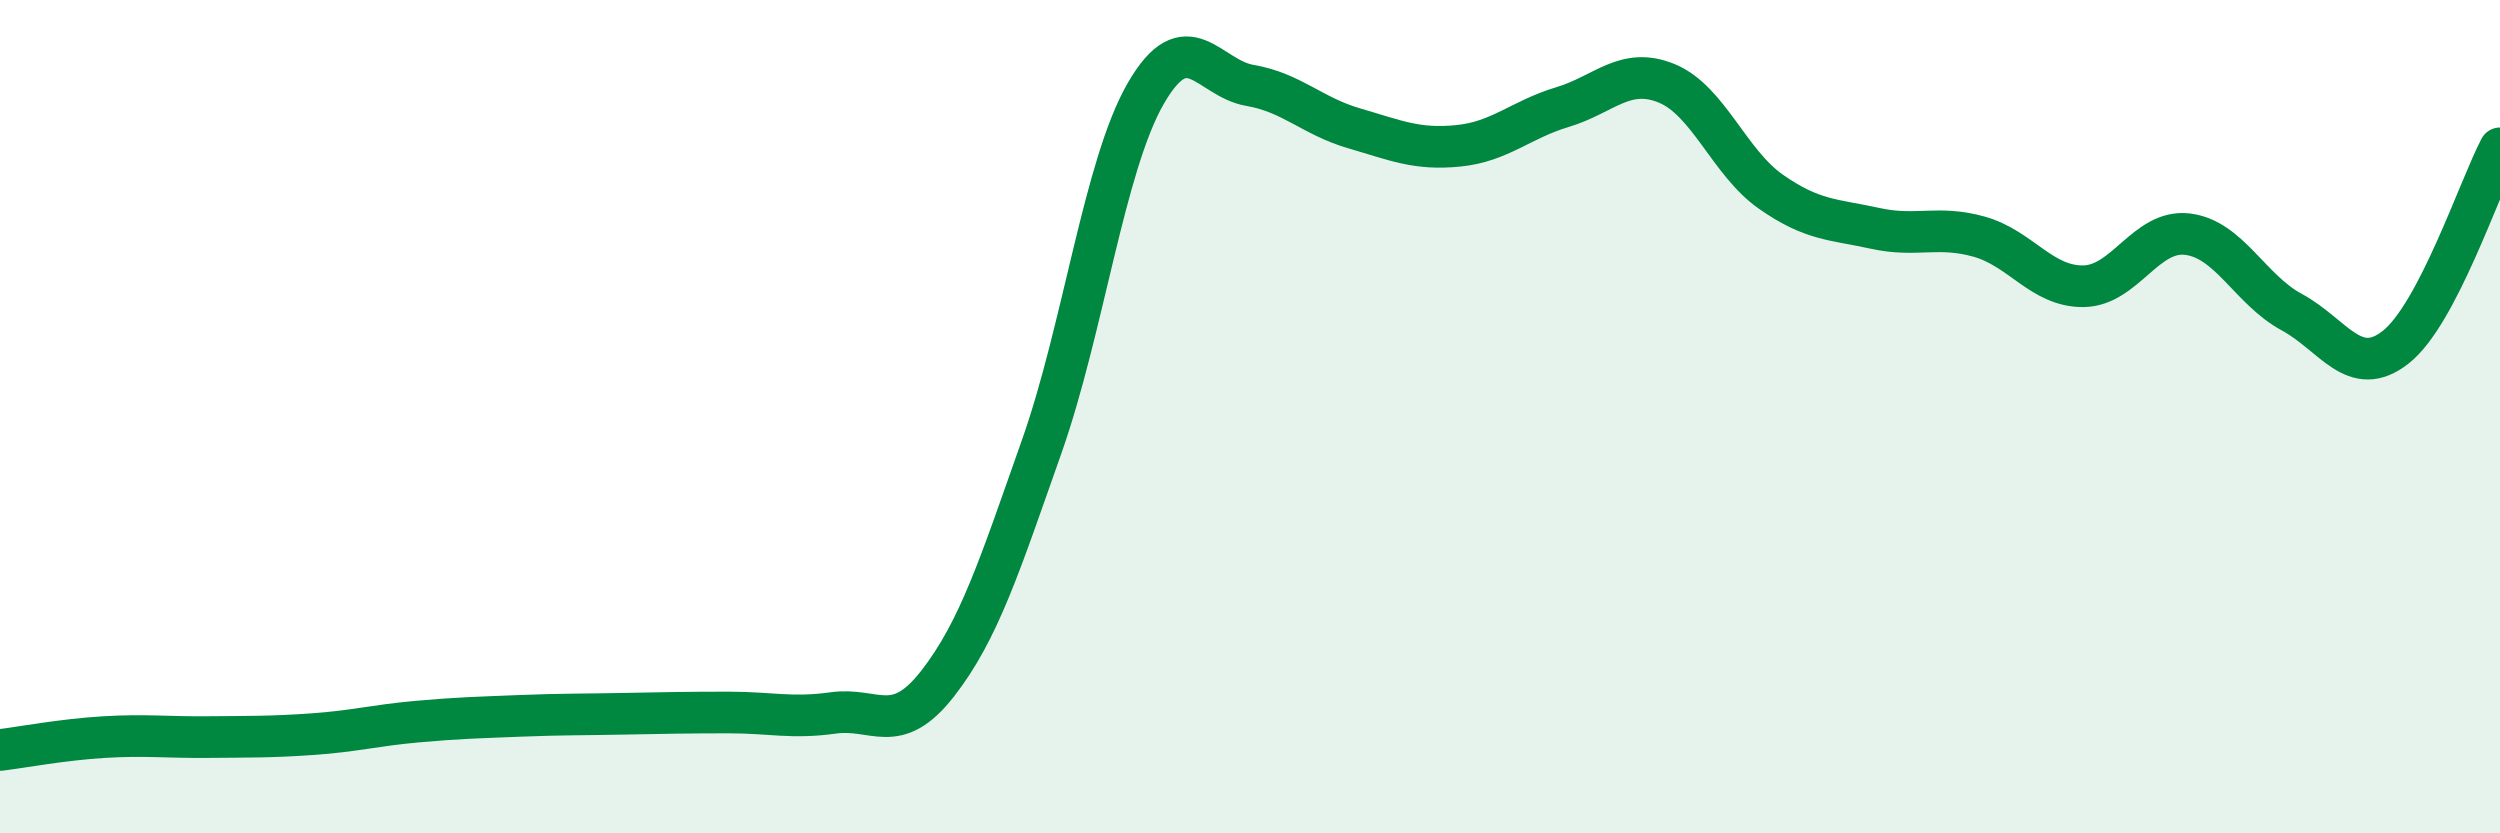
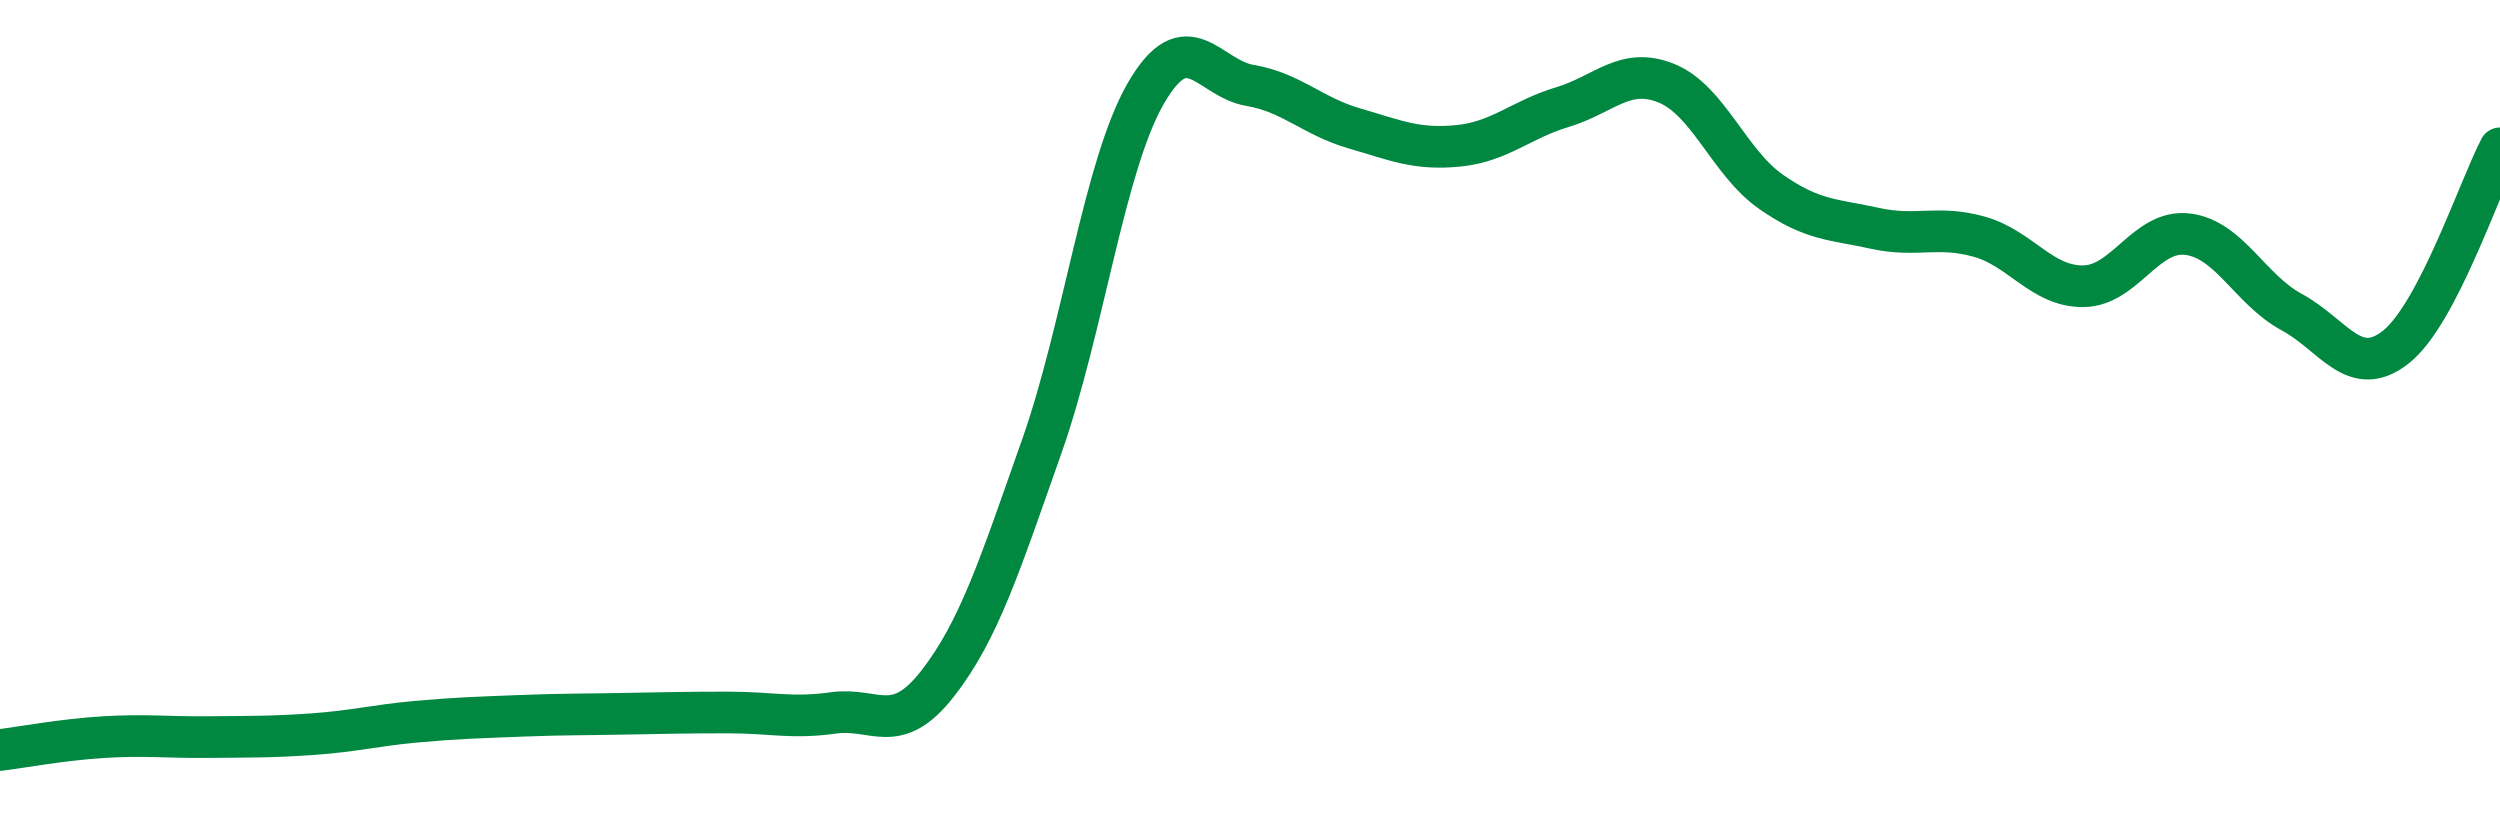
<svg xmlns="http://www.w3.org/2000/svg" width="60" height="20" viewBox="0 0 60 20">
-   <path d="M 0,18 C 0.5,17.94 1.5,17.75 2.5,17.69 C 3.5,17.63 4,17.7 5,17.69 C 6,17.68 6.5,17.69 7.5,17.62 C 8.5,17.55 9,17.41 10,17.32 C 11,17.23 11.5,17.22 12.5,17.18 C 13.5,17.14 14,17.15 15,17.13 C 16,17.11 16.5,17.1 17.5,17.1 C 18.5,17.1 19,17.25 20,17.11 C 21,16.97 21.5,17.69 22.5,16.41 C 23.5,15.13 24,13.55 25,10.72 C 26,7.89 26.5,3.97 27.5,2.24 C 28.5,0.51 29,1.88 30,2.05 C 31,2.22 31.5,2.79 32.5,3.08 C 33.5,3.37 34,3.6 35,3.5 C 36,3.4 36.5,2.87 37.5,2.57 C 38.5,2.27 39,1.59 40,2 C 41,2.41 41.5,3.9 42.5,4.6 C 43.5,5.3 44,5.26 45,5.48 C 46,5.7 46.5,5.4 47.5,5.68 C 48.5,5.96 49,6.88 50,6.87 C 51,6.86 51.5,5.5 52.5,5.62 C 53.5,5.74 54,6.95 55,7.49 C 56,8.03 56.5,9.12 57.5,8.33 C 58.5,7.54 59.5,4.51 60,3.56L60 20L0 20Z" fill="#008740" opacity="0.1" stroke-linecap="round" stroke-linejoin="round" />
  <path d="M 0,18 C 0.5,17.94 1.5,17.75 2.5,17.69 C 3.5,17.63 4,17.7 5,17.69 C 6,17.68 6.5,17.69 7.5,17.62 C 8.5,17.55 9,17.41 10,17.32 C 11,17.23 11.5,17.22 12.5,17.18 C 13.5,17.14 14,17.15 15,17.13 C 16,17.11 16.5,17.1 17.5,17.1 C 18.5,17.1 19,17.25 20,17.11 C 21,16.97 21.5,17.69 22.5,16.41 C 23.5,15.13 24,13.55 25,10.72 C 26,7.89 26.5,3.97 27.5,2.24 C 28.5,0.51 29,1.88 30,2.05 C 31,2.22 31.5,2.79 32.5,3.08 C 33.5,3.37 34,3.6 35,3.5 C 36,3.4 36.5,2.87 37.5,2.57 C 38.5,2.27 39,1.59 40,2 C 41,2.41 41.5,3.9 42.5,4.6 C 43.5,5.3 44,5.26 45,5.48 C 46,5.7 46.5,5.4 47.5,5.68 C 48.5,5.96 49,6.88 50,6.87 C 51,6.86 51.5,5.5 52.5,5.62 C 53.5,5.74 54,6.95 55,7.49 C 56,8.03 56.5,9.12 57.5,8.33 C 58.5,7.54 59.5,4.51 60,3.56" stroke="#008740" stroke-width="1" fill="none" stroke-linecap="round" stroke-linejoin="round" />
</svg>